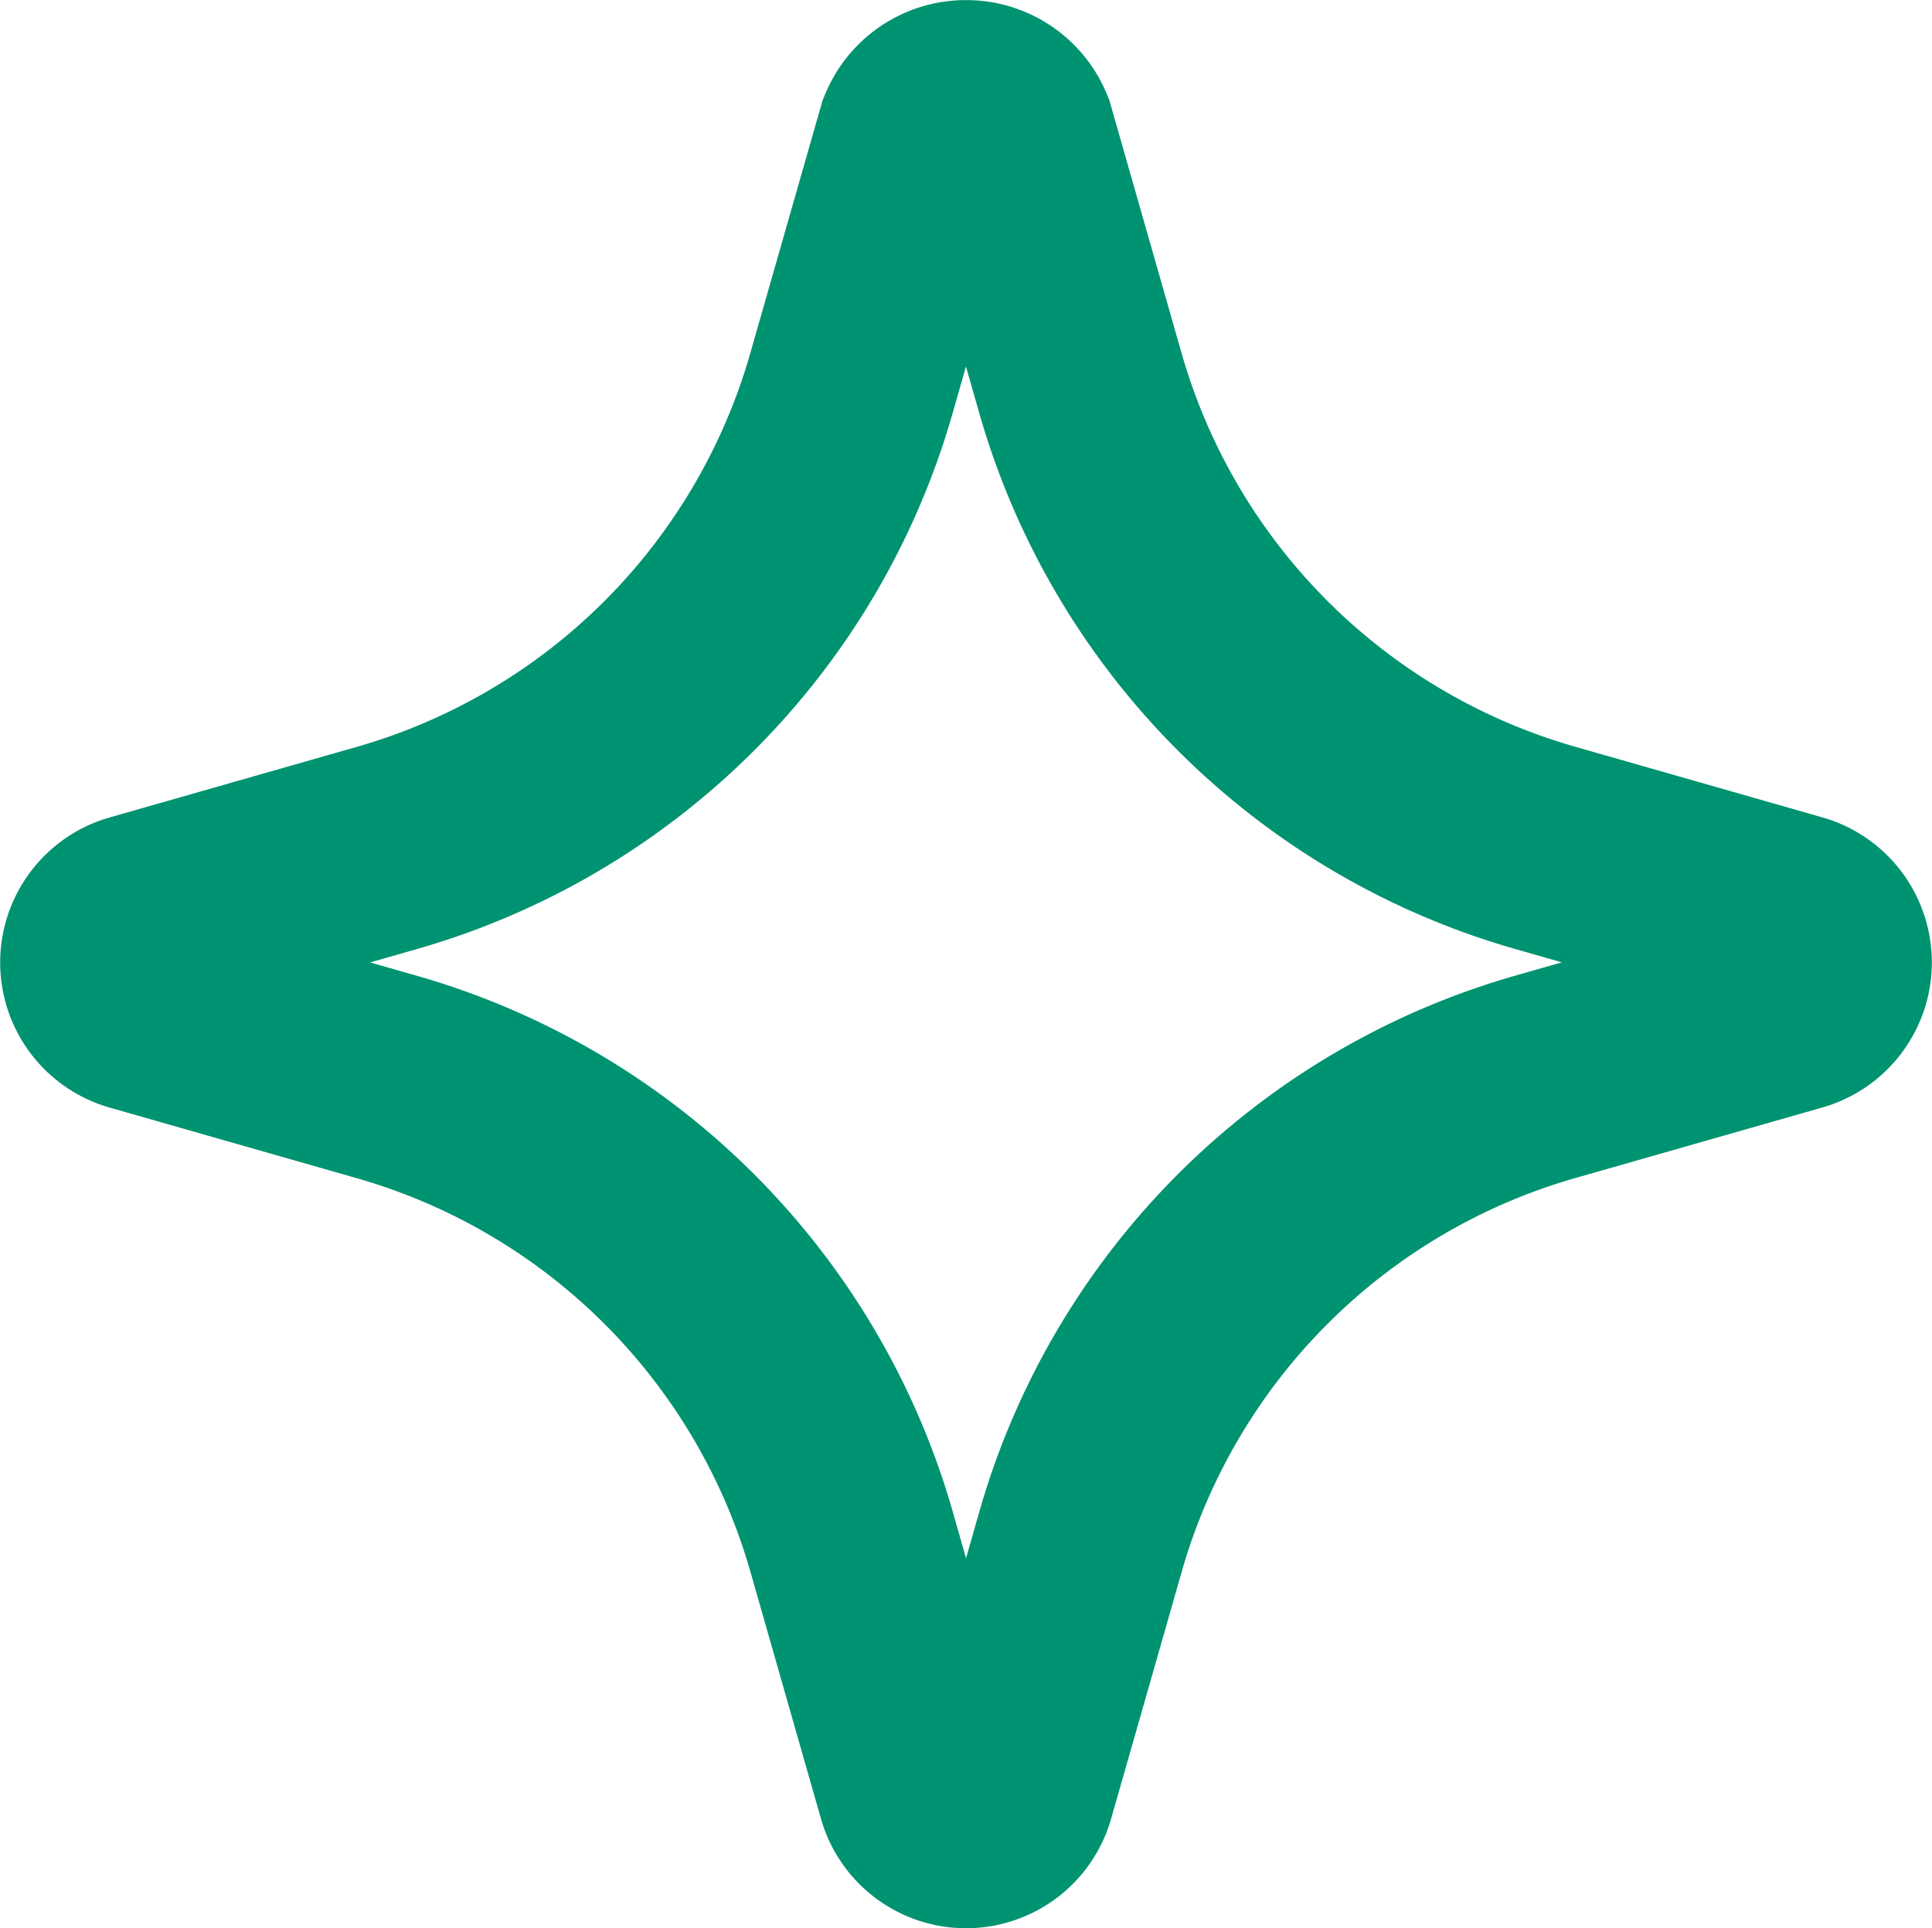
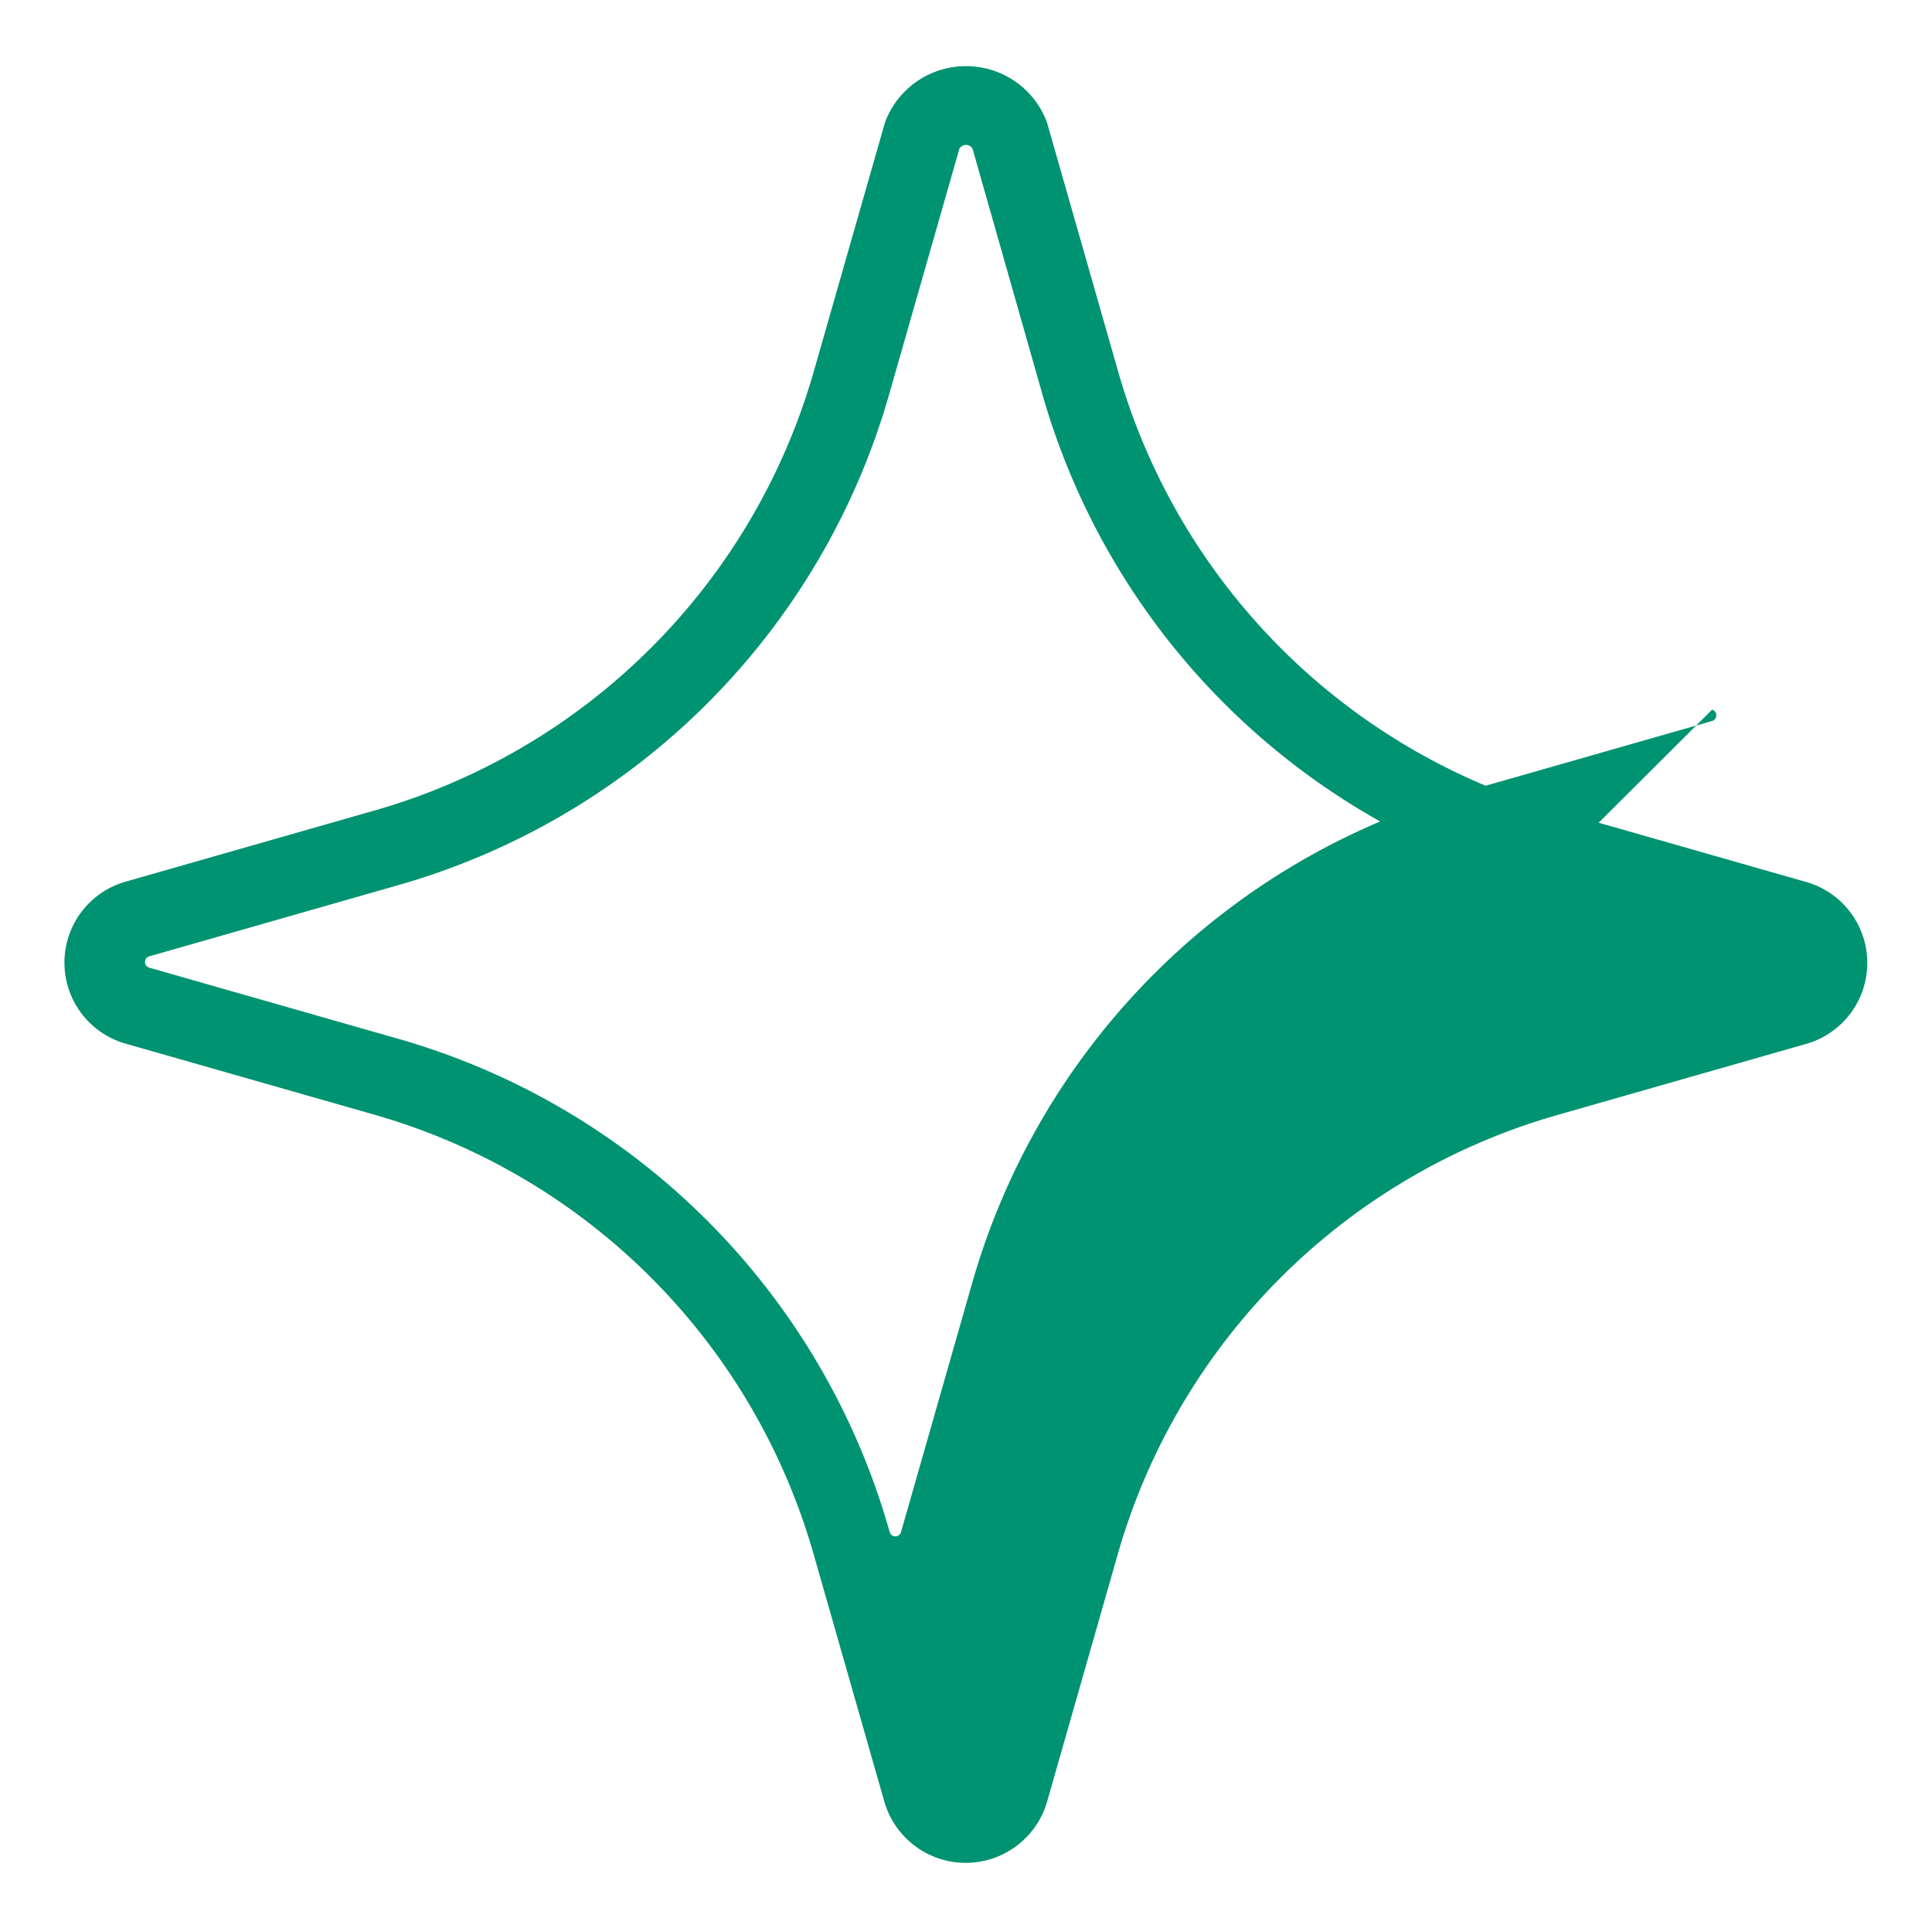
<svg xmlns="http://www.w3.org/2000/svg" width="20.645" height="20.605" viewBox="0 0 20.645 20.605">
  <g transform="translate(-1472.682 -2468.407)">
-     <path d="M11.615,2.041a.921.921,0,0,1,.855.573l.009.022L13.24,5.3a6.835,6.835,0,0,0,4.695,4.7l2.64.754a.9.9,0,0,1,0,1.741l-2.638.754a6.835,6.835,0,0,0-4.7,4.695l-.754,2.64a.905.905,0,0,1-1.741,0l-.754-2.638a6.835,6.835,0,0,0-4.695-4.7l-2.64-.754a.9.9,0,0,1,0-1.741l2.637-.754A6.835,6.835,0,0,0,9.99,5.3l.761-2.662.009-.022A.921.921,0,0,1,11.615,2.041Zm.07.881a.082.082,0,0,0-.14,0L10.8,5.528A7.634,7.634,0,0,1,5.525,10.8l-2.637.754a.063.063,0,0,0,0,.121l2.639.754A7.634,7.634,0,0,1,10.8,17.707l.754,2.637a.063.063,0,0,0,.121,0l.754-2.639a7.634,7.634,0,0,1,5.276-5.275l2.637-.754a.063.063,0,0,0,0-.121L17.7,10.8a7.634,7.634,0,0,1-5.275-5.276Z" transform="translate(1471.389 2467.073)" fill="#009371" />
-     <path d="M11.822,1.541A1.625,1.625,0,0,1,13.33,2.552l.024.058.771,2.7a6.126,6.126,0,0,0,4.207,4.21l2.642.755a1.612,1.612,0,0,1,0,3.1l-2.636.753a6.126,6.126,0,0,0-4.21,4.207l-.755,2.642a1.612,1.612,0,0,1-3.1,0l-.753-2.636a6.126,6.126,0,0,0-4.207-4.21l-2.642-.755a1.612,1.612,0,0,1,0-3.1l2.636-.753a6.126,6.126,0,0,0,4.21-4.207l.772-2.7.024-.058A1.625,1.625,0,0,1,11.822,1.541Zm6.368,10.283-.473-.135a8.341,8.341,0,0,1-5.761-5.763l-.134-.469-.135.473a8.341,8.341,0,0,1-5.763,5.761l-.469.134.473.135a8.341,8.341,0,0,1,5.761,5.763l.134.469.135-.473a8.341,8.341,0,0,1,5.763-5.761Z" transform="translate(1471.182 2466.867)" fill="#009371" />
+     <path d="M11.615,2.041a.921.921,0,0,1,.855.573l.009.022L13.24,5.3a6.835,6.835,0,0,0,4.695,4.7l2.64.754a.9.9,0,0,1,0,1.741l-2.638.754a6.835,6.835,0,0,0-4.7,4.695l-.754,2.64a.905.905,0,0,1-1.741,0l-.754-2.638a6.835,6.835,0,0,0-4.695-4.7l-2.64-.754a.9.9,0,0,1,0-1.741l2.637-.754A6.835,6.835,0,0,0,9.99,5.3l.761-2.662.009-.022A.921.921,0,0,1,11.615,2.041Zm.07.881a.082.082,0,0,0-.14,0L10.8,5.528A7.634,7.634,0,0,1,5.525,10.8l-2.637.754a.063.063,0,0,0,0,.121l2.639.754A7.634,7.634,0,0,1,10.8,17.707a.063.063,0,0,0,.121,0l.754-2.639a7.634,7.634,0,0,1,5.276-5.275l2.637-.754a.063.063,0,0,0,0-.121L17.7,10.8a7.634,7.634,0,0,1-5.275-5.276Z" transform="translate(1471.389 2467.073)" fill="#009371" />
  </g>
</svg>